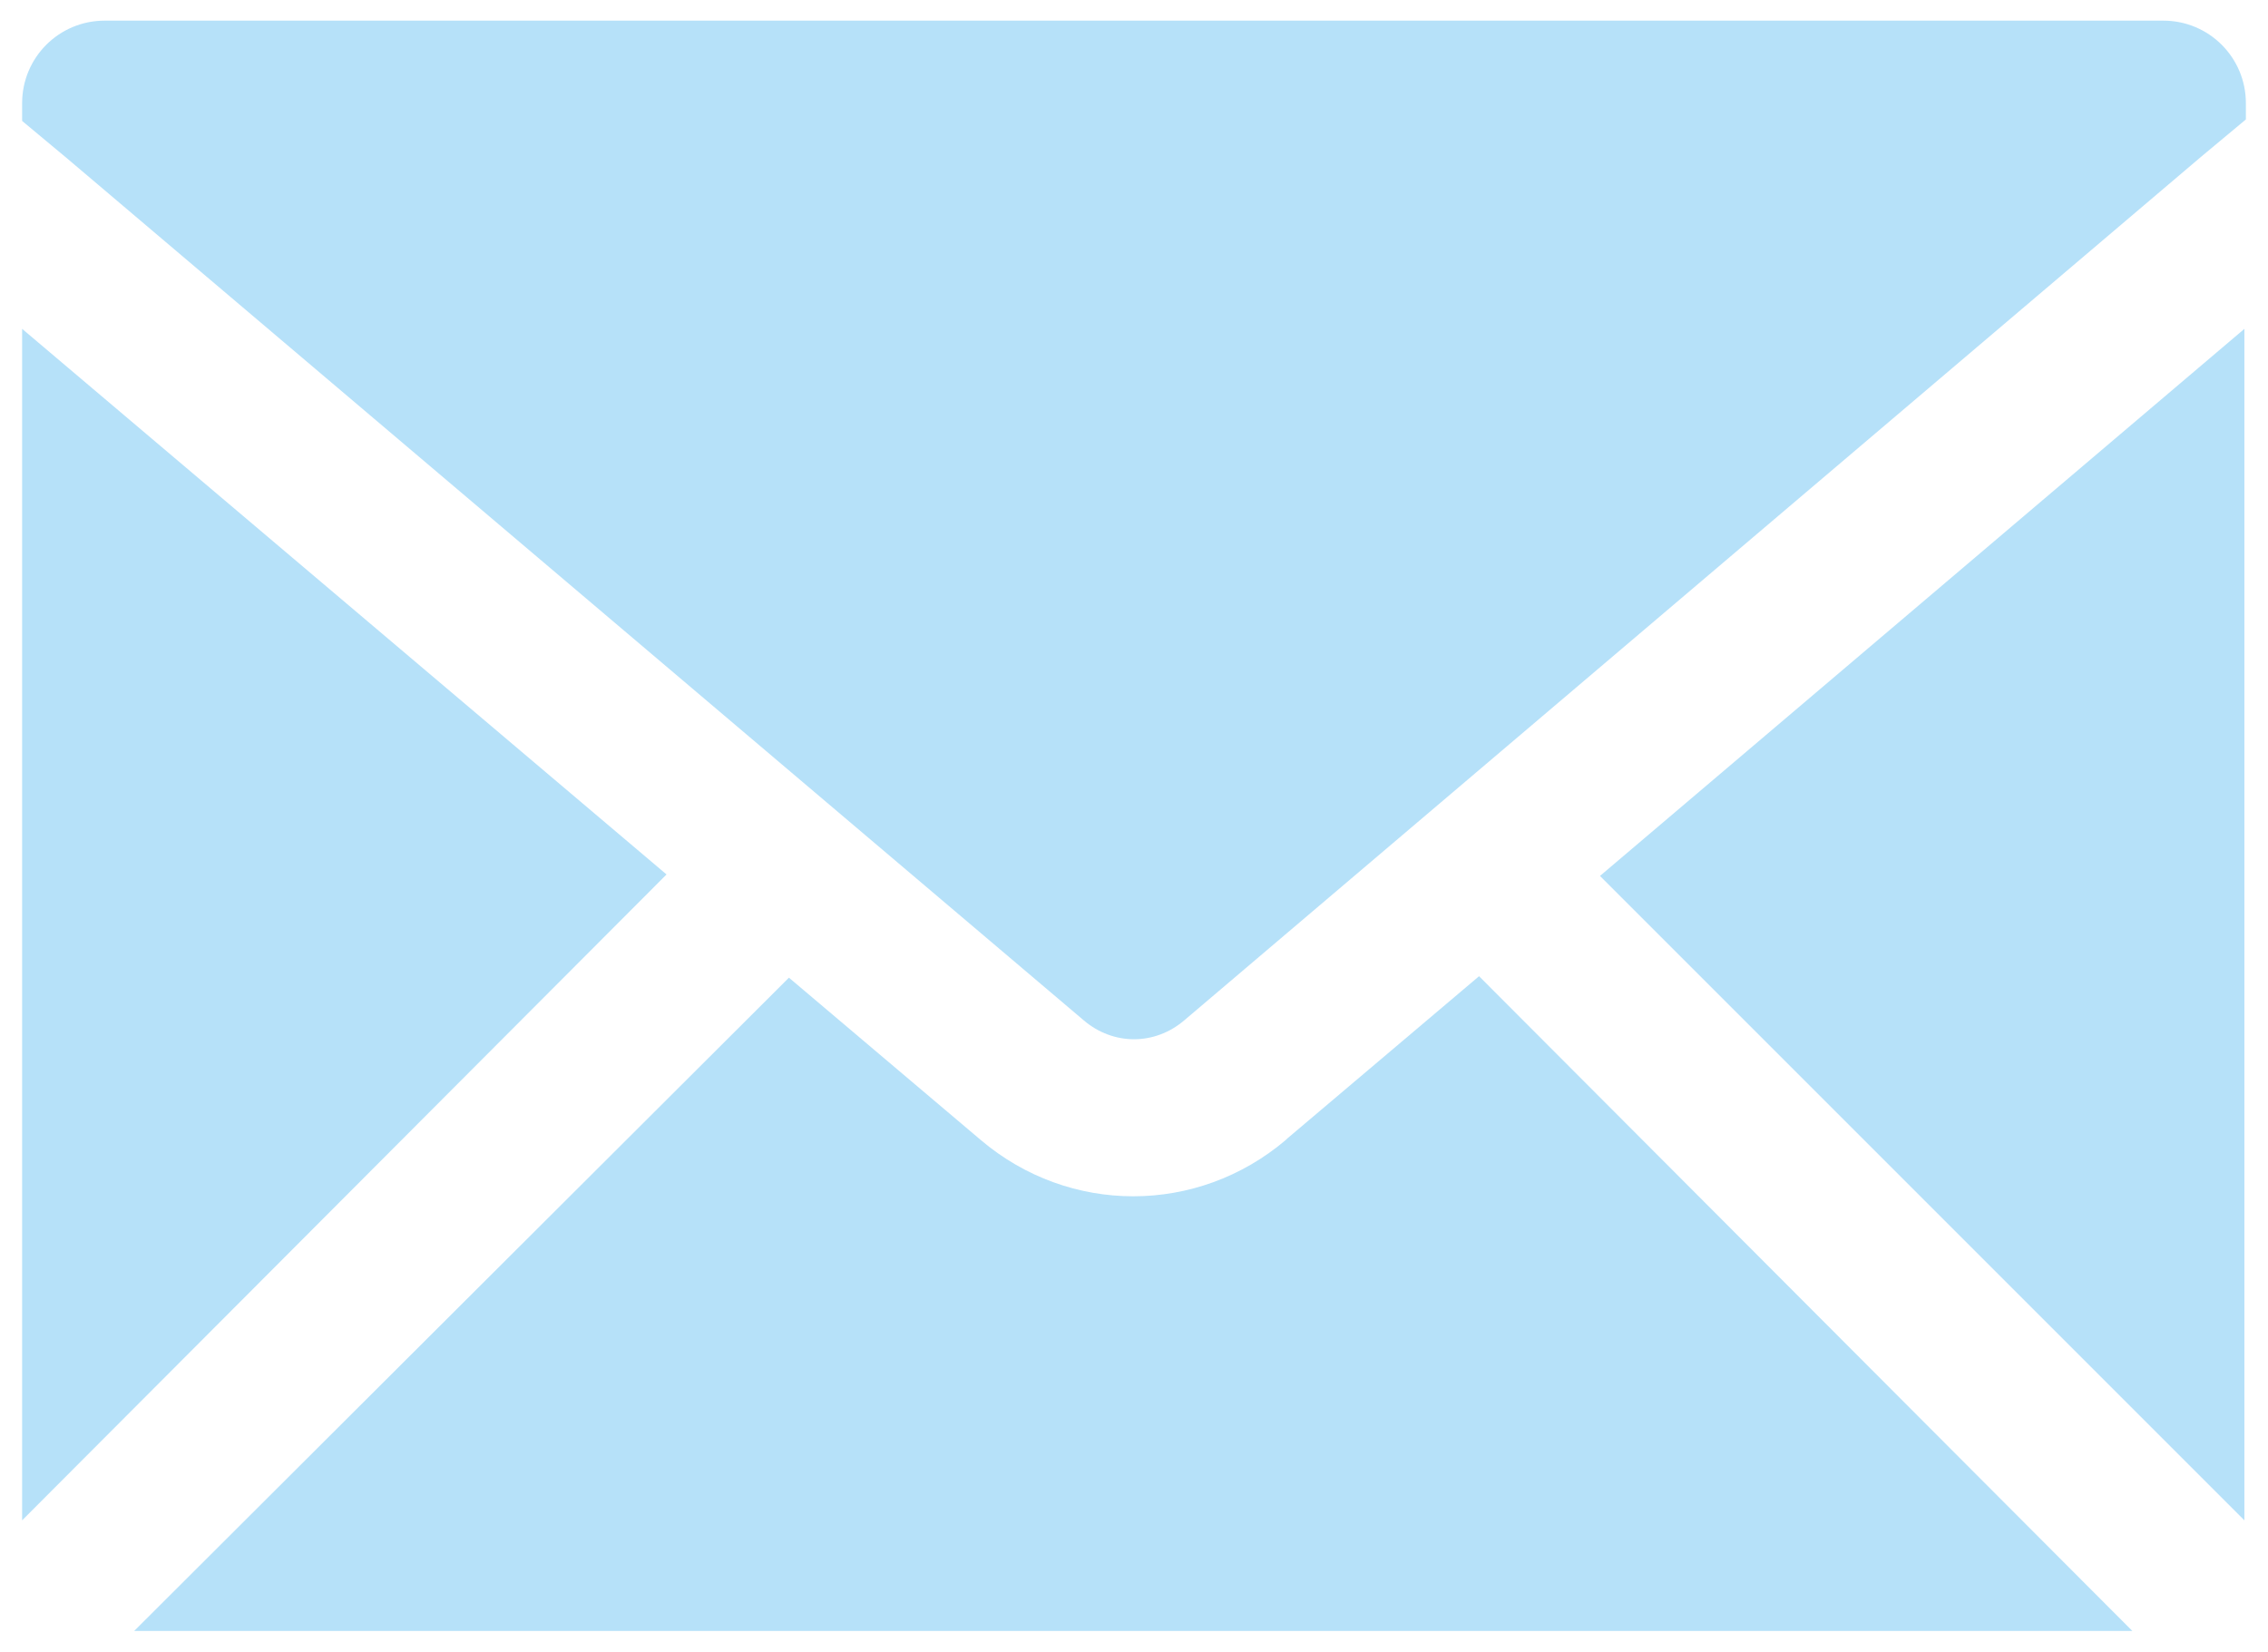
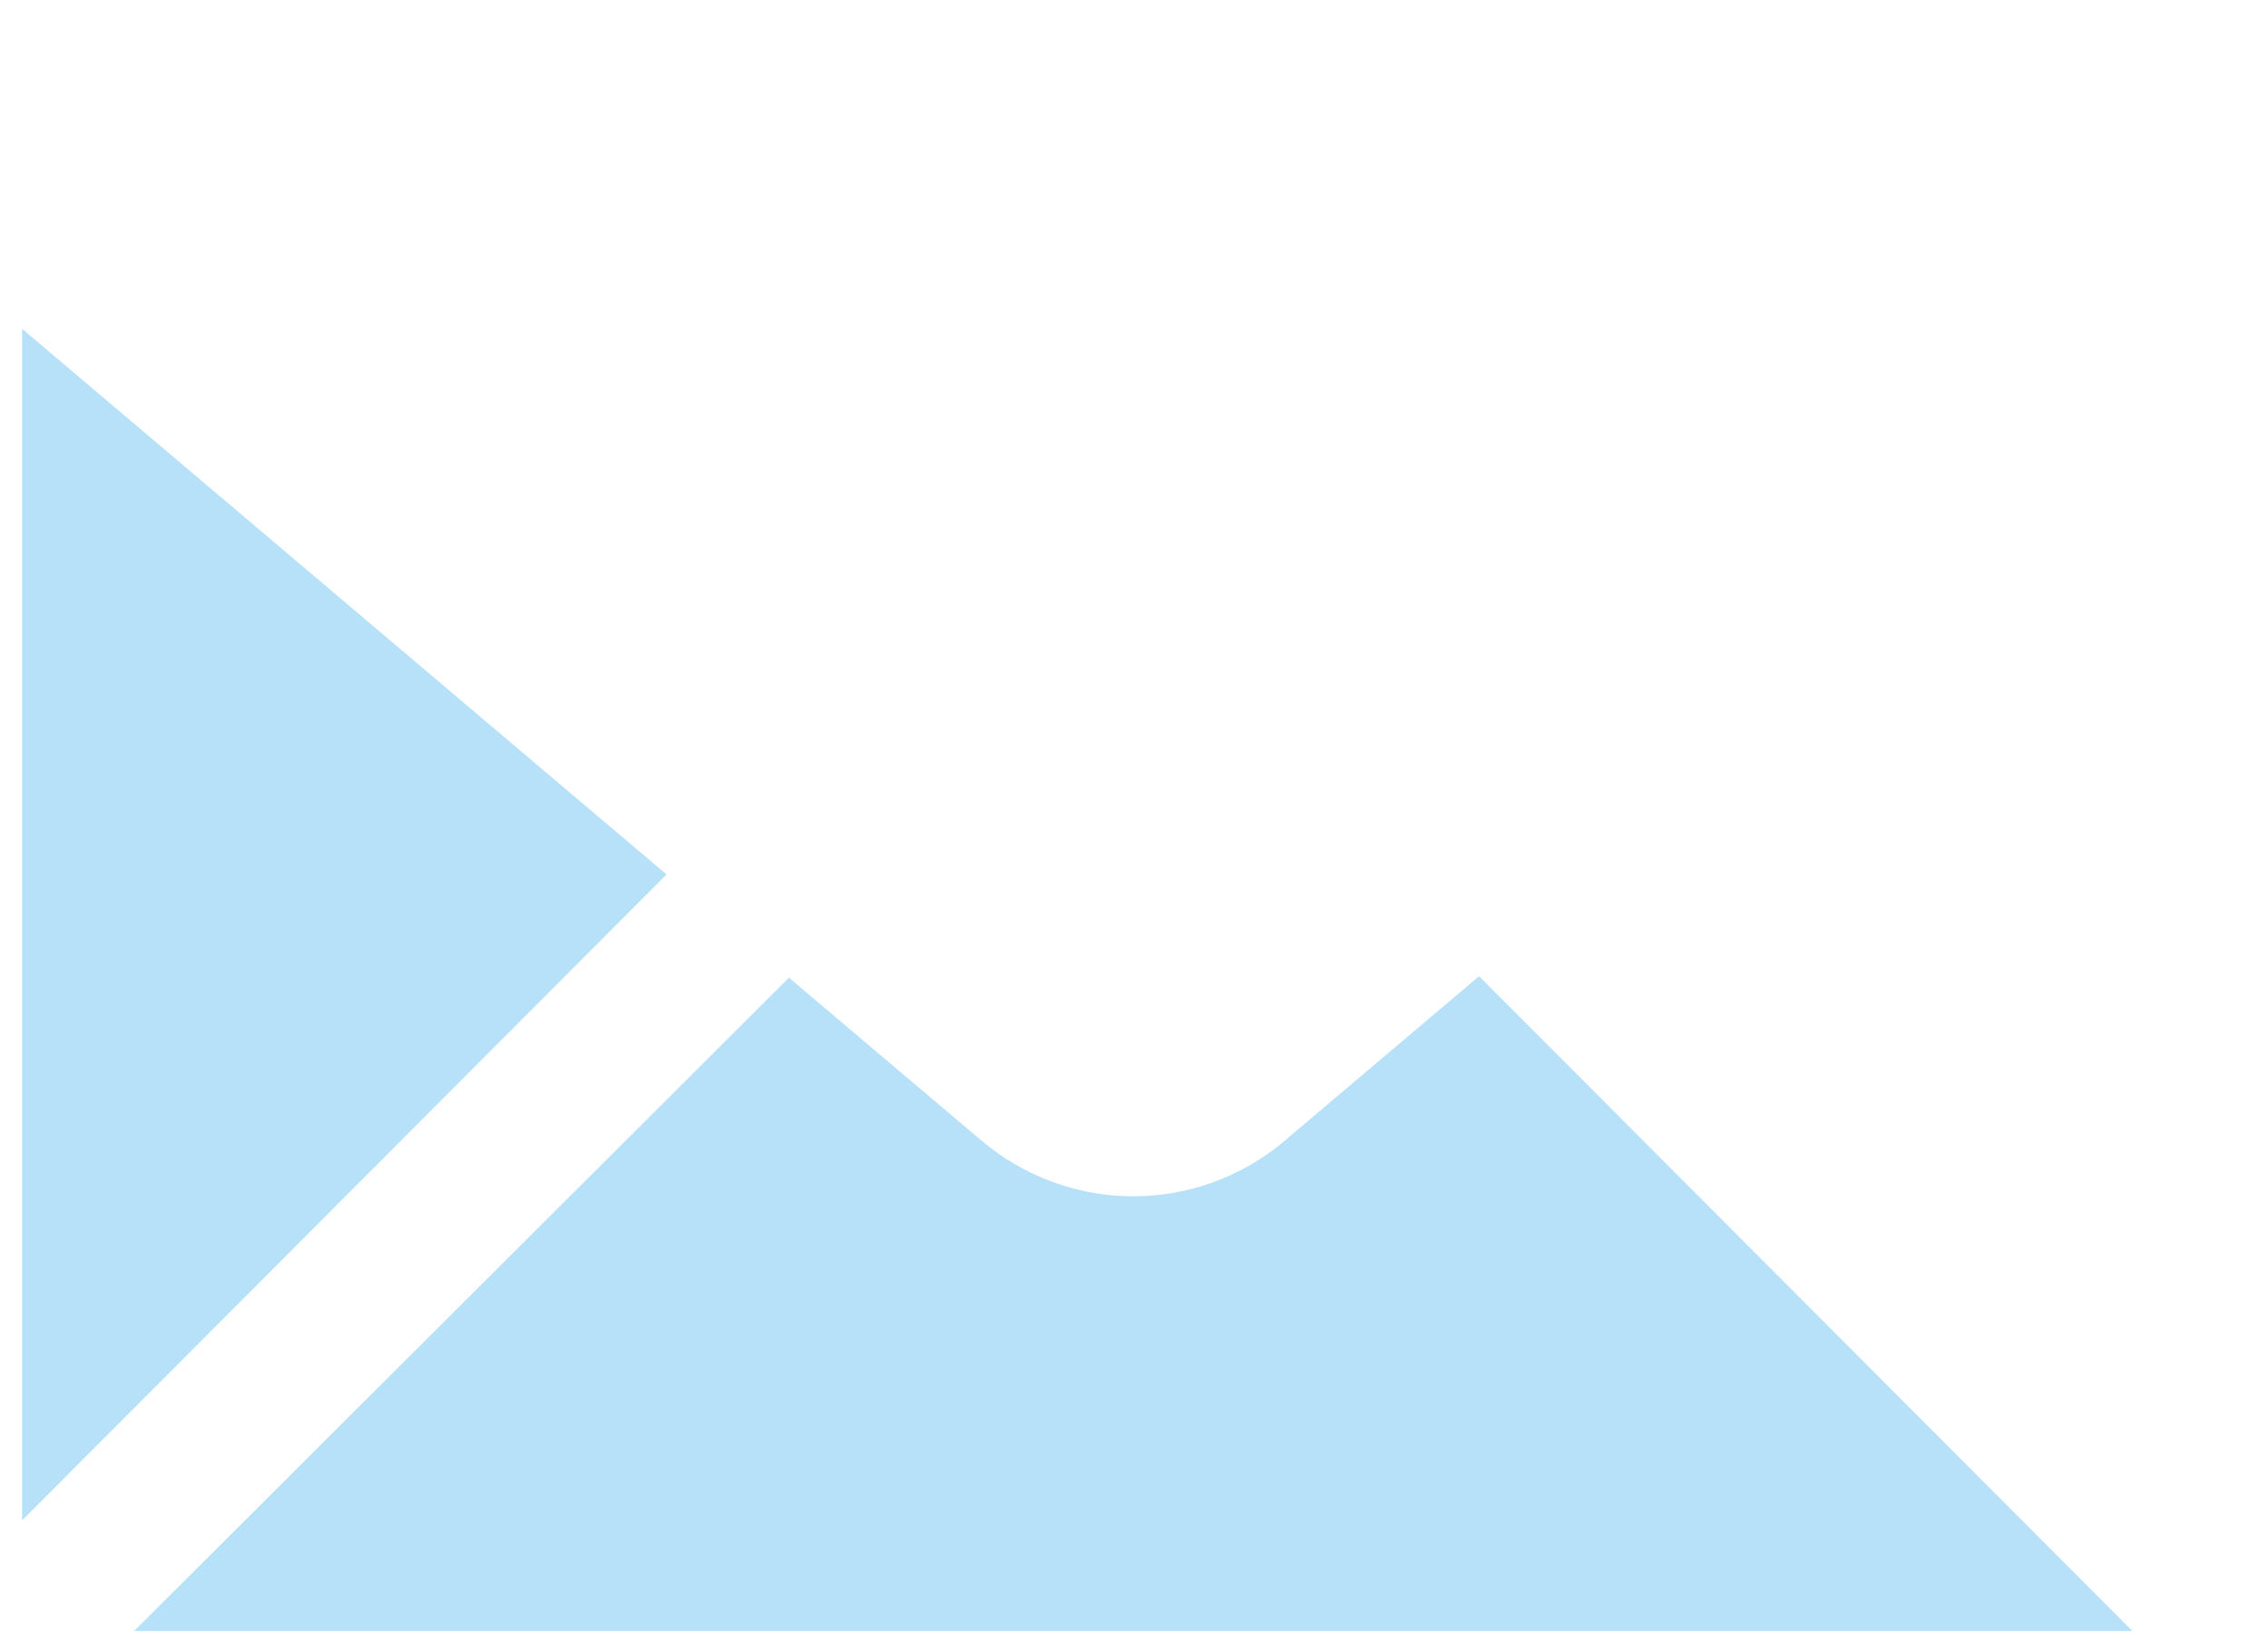
<svg xmlns="http://www.w3.org/2000/svg" id="Capa_1" width="15.38" height="11.2" viewBox="0 0 15.38 11.2">
  <g id="Grupo_5929">
    <path id="Trazado_7459" d="M8.72,7.73c-.6.51-1.47.51-2.07,0l-1.3-1.1L.91,11.06h13.55l-4.43-4.44-1.3,1.1h0Z" fill="#b6e1f9" stroke-width="0" />
-     <path id="Trazado_7460" d="M15.22,10.3V2.23l-4.37,3.71,4.37,4.37Z" fill="#b6e1f9" stroke-width="0" />
    <path id="Trazado_7461" d="M.15,2.23v8.08l4.37-4.38L.15,2.23Z" fill="#b6e1f9" stroke-width="0" />
-     <path id="Trazado_7462" d="M14.67.14H.71c-.31,0-.56.25-.56.56h0v.12l.3.25,6.9,5.85c.2.17.48.17.68,0L14.93,1.06l.3-.25v-.11c0-.31-.25-.56-.56-.56,0,0,0,0,0,0" fill="#b6e1f9" stroke-width="0" />
  </g>
</svg>